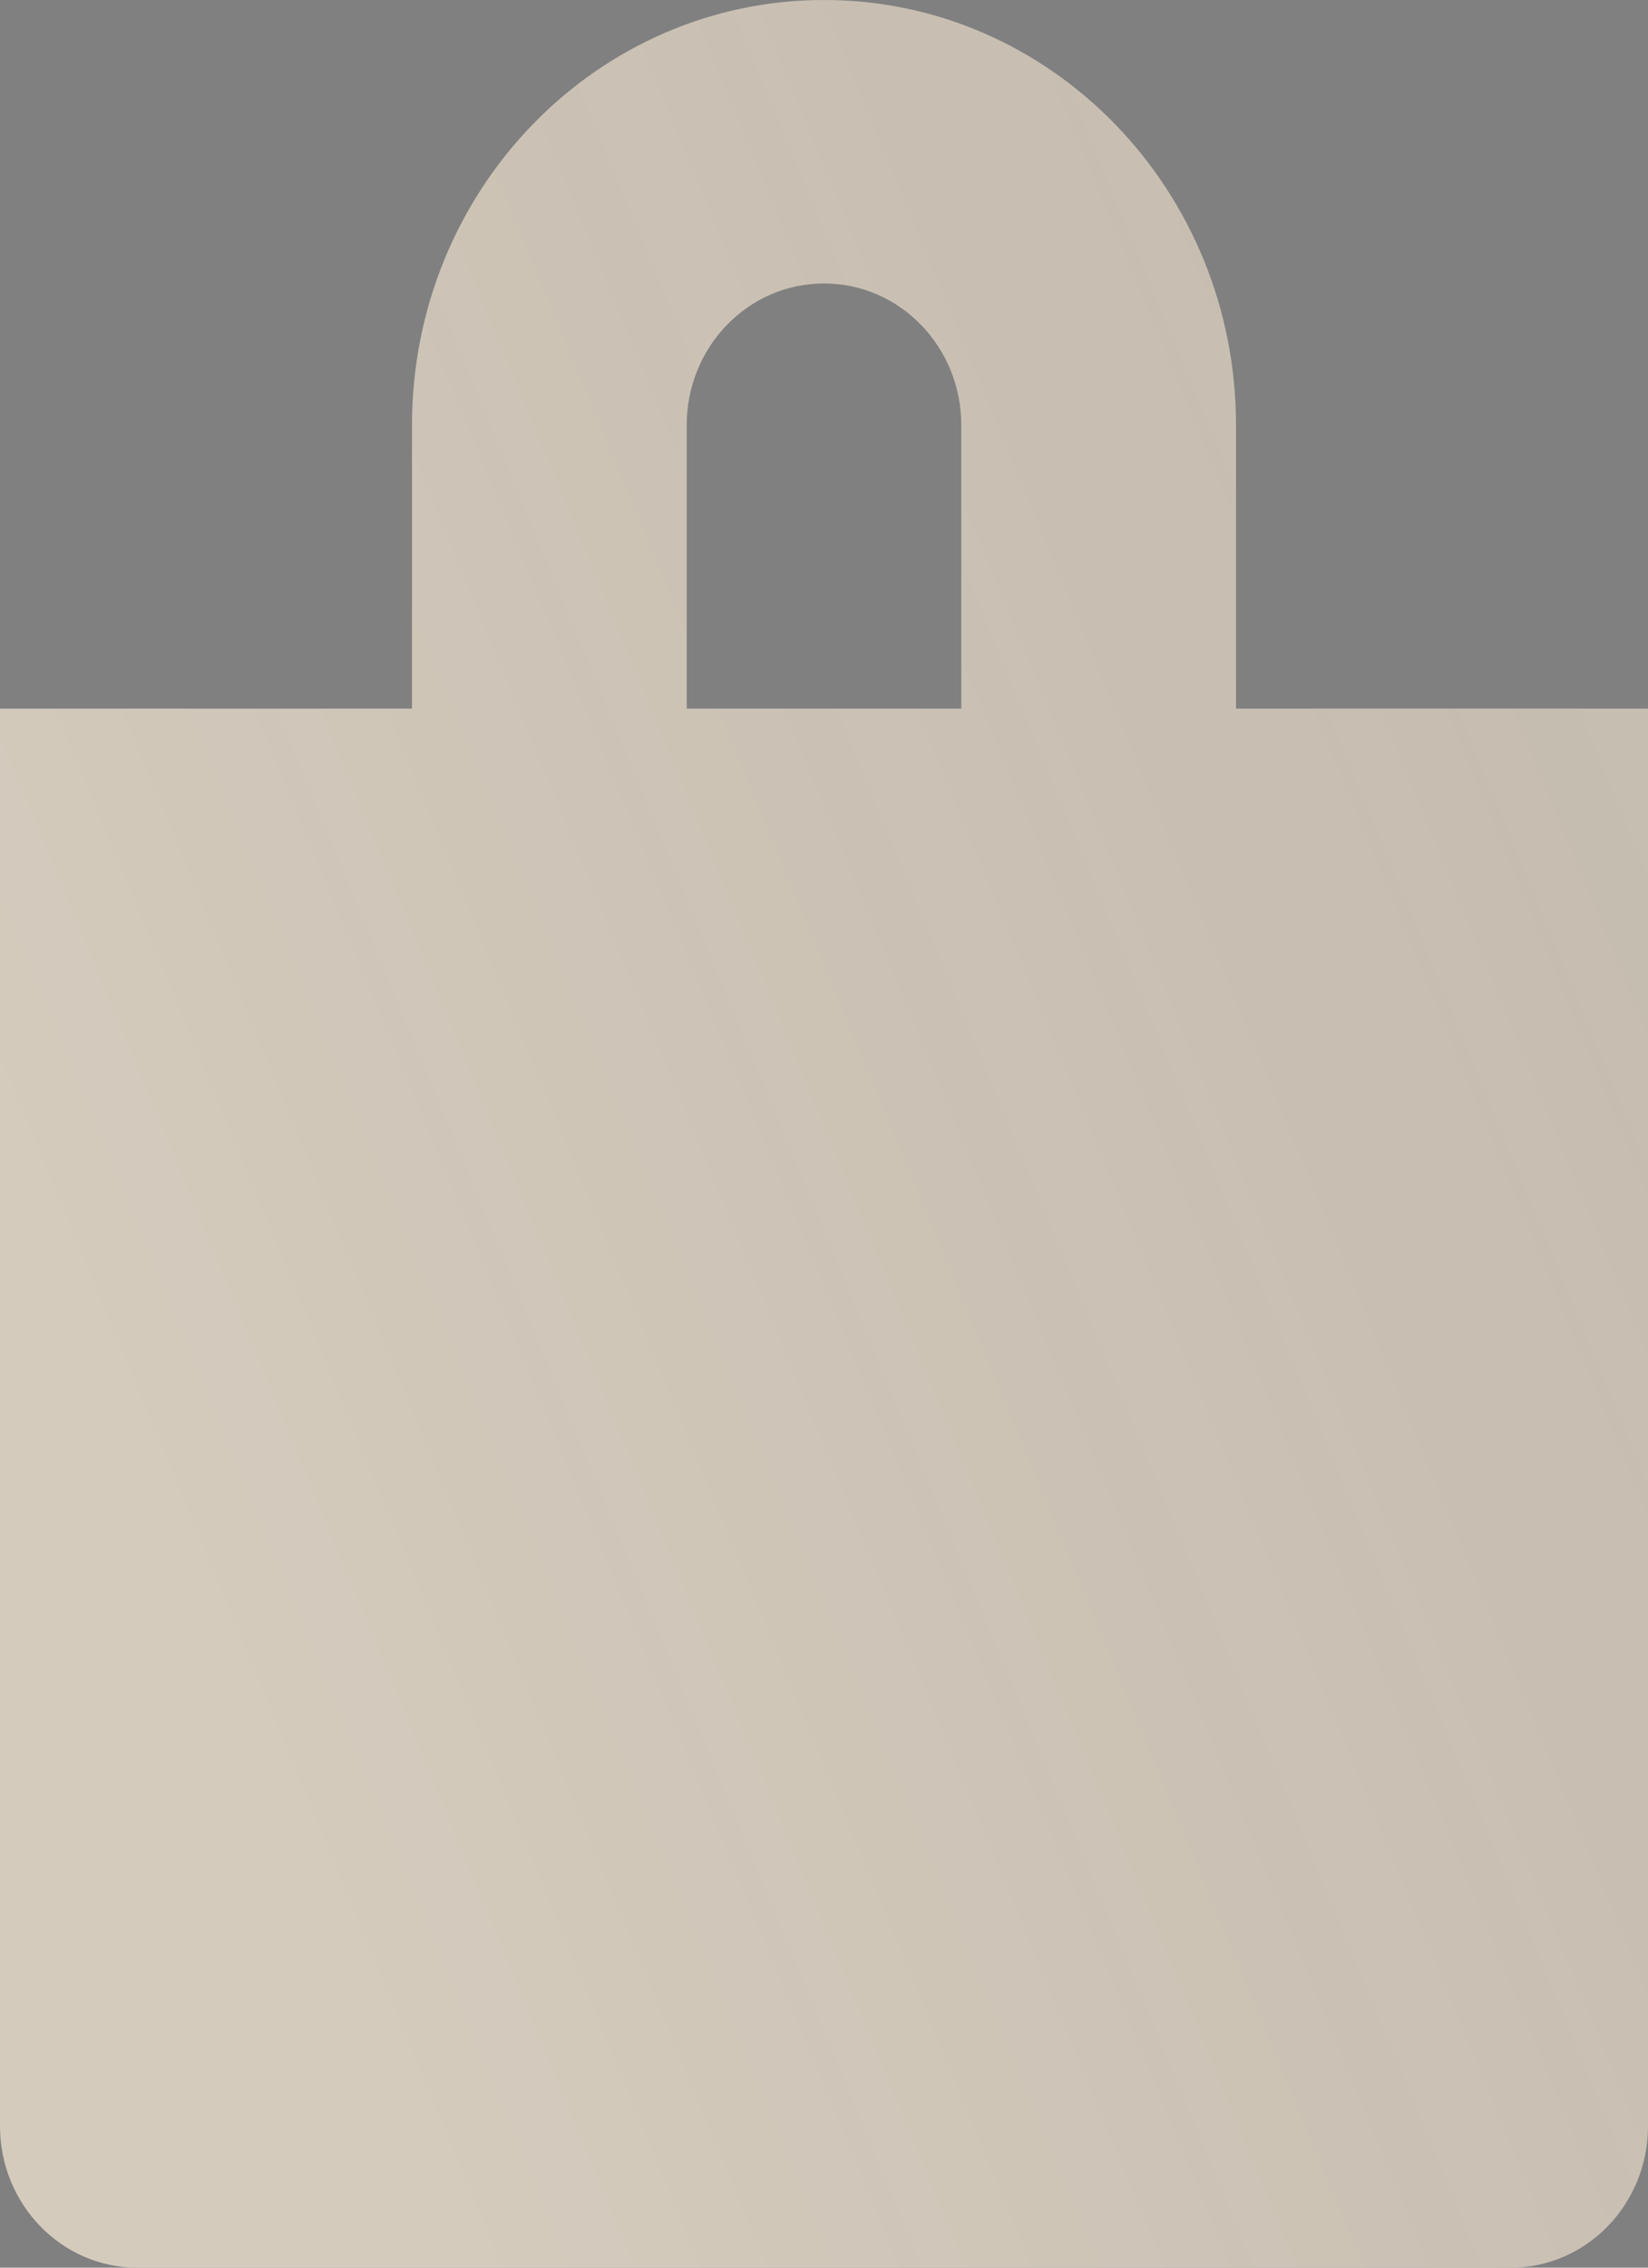
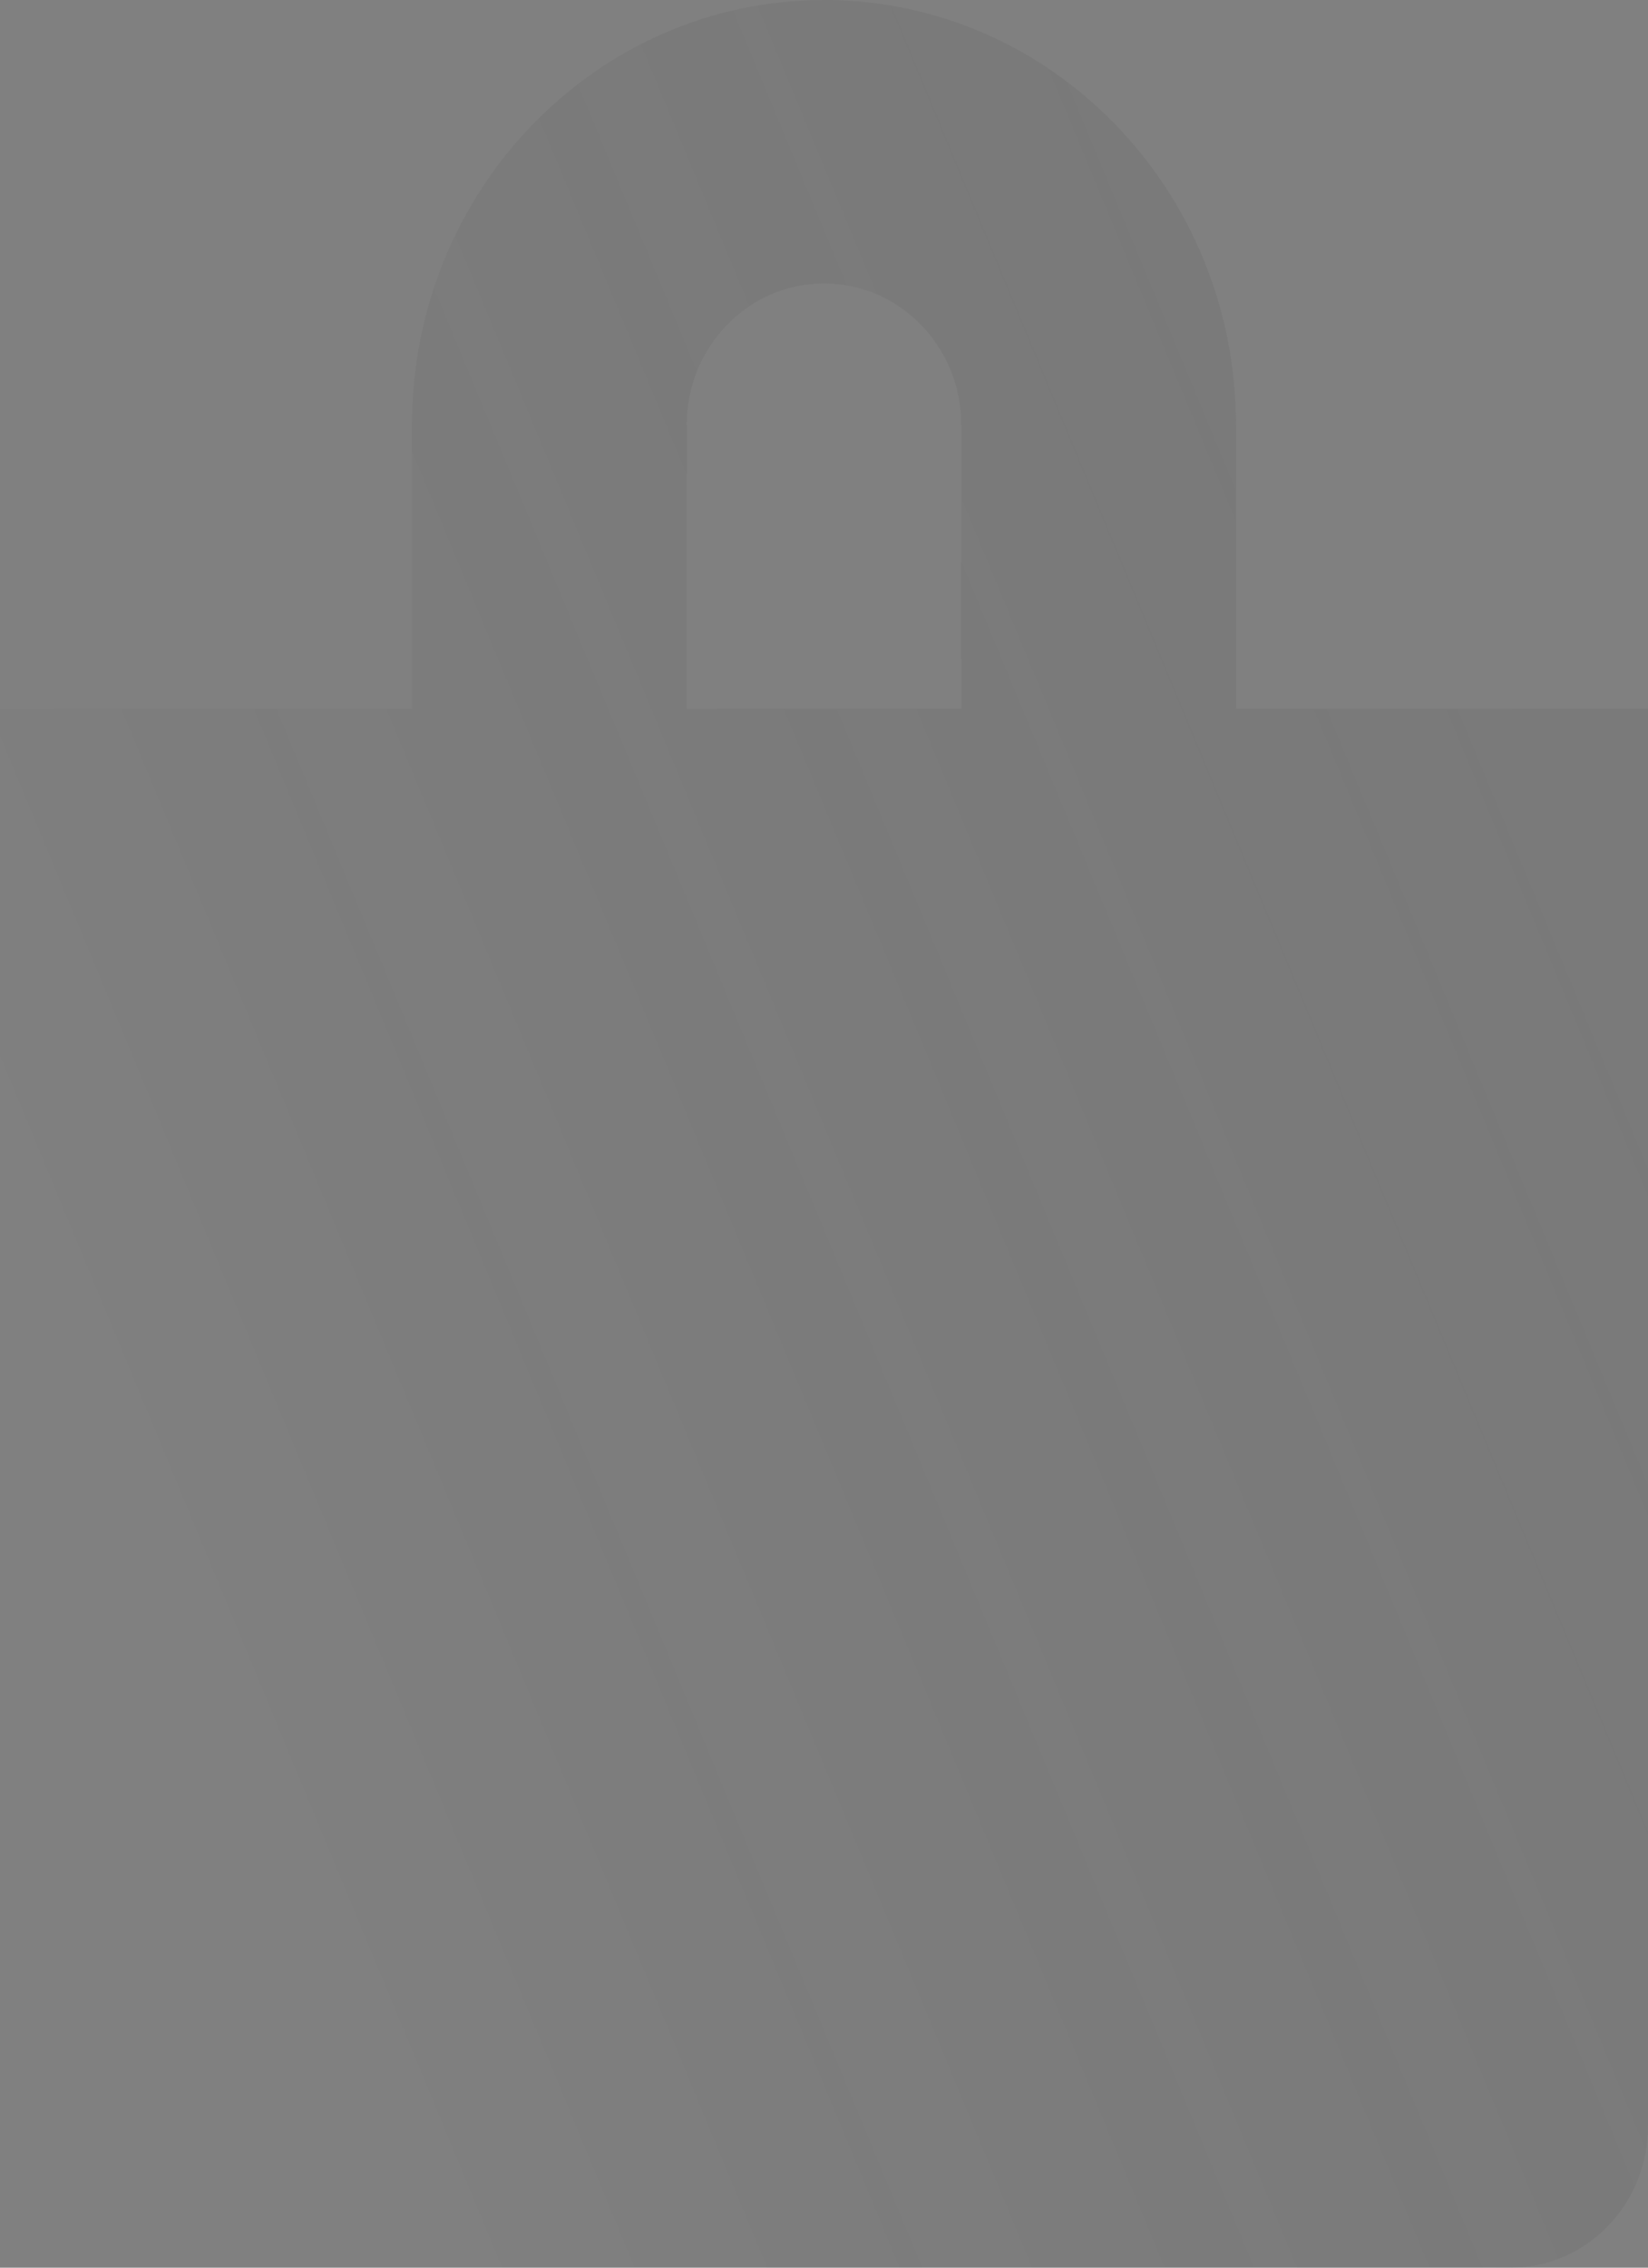
<svg xmlns="http://www.w3.org/2000/svg" width="16" height="22" viewBox="0 0 16 22" fill="none">
  <rect x="0" y="0" width="16" height="22" fill="#808080" stroke="none" />
-   <path d="M12 6.875V4.125C12 1.846 10.21 0 8 0C5.79 0 4 1.846 4 4.125V6.875H0V20.625C0 21.385 0.596 22 1.333 22H14.667C15.404 22 16 21.385 16 20.625V6.875H12ZM6.667 4.125C6.667 3.365 7.263 2.75 8 2.75C8.737 2.75 9.333 3.365 9.333 4.125V6.875H6.667V4.125Z" fill="#D5CBBD" />
  <path d="M12 6.875V4.125C12 1.846 10.21 0 8 0C5.79 0 4 1.846 4 4.125V6.875H0V20.625C0 21.385 0.596 22 1.333 22H14.667C15.404 22 16 21.385 16 20.625V6.875H12ZM6.667 4.125C6.667 3.365 7.263 2.75 8 2.75C8.737 2.75 9.333 3.365 9.333 4.125V6.875H6.667V4.125Z" fill="url(#paint0_linear_92_423)" fill-opacity="0.72" />
  <defs>
    <linearGradient id="paint0_linear_92_423" x1="0" y1="11" x2="55.614" y2="-12.065" gradientUnits="userSpaceOnUse">
      <stop stop-opacity="0" />
      <stop offset="0.923" stop-color="white" stop-opacity="0.51" />
      <stop offset="1" />
    </linearGradient>
  </defs>
</svg>